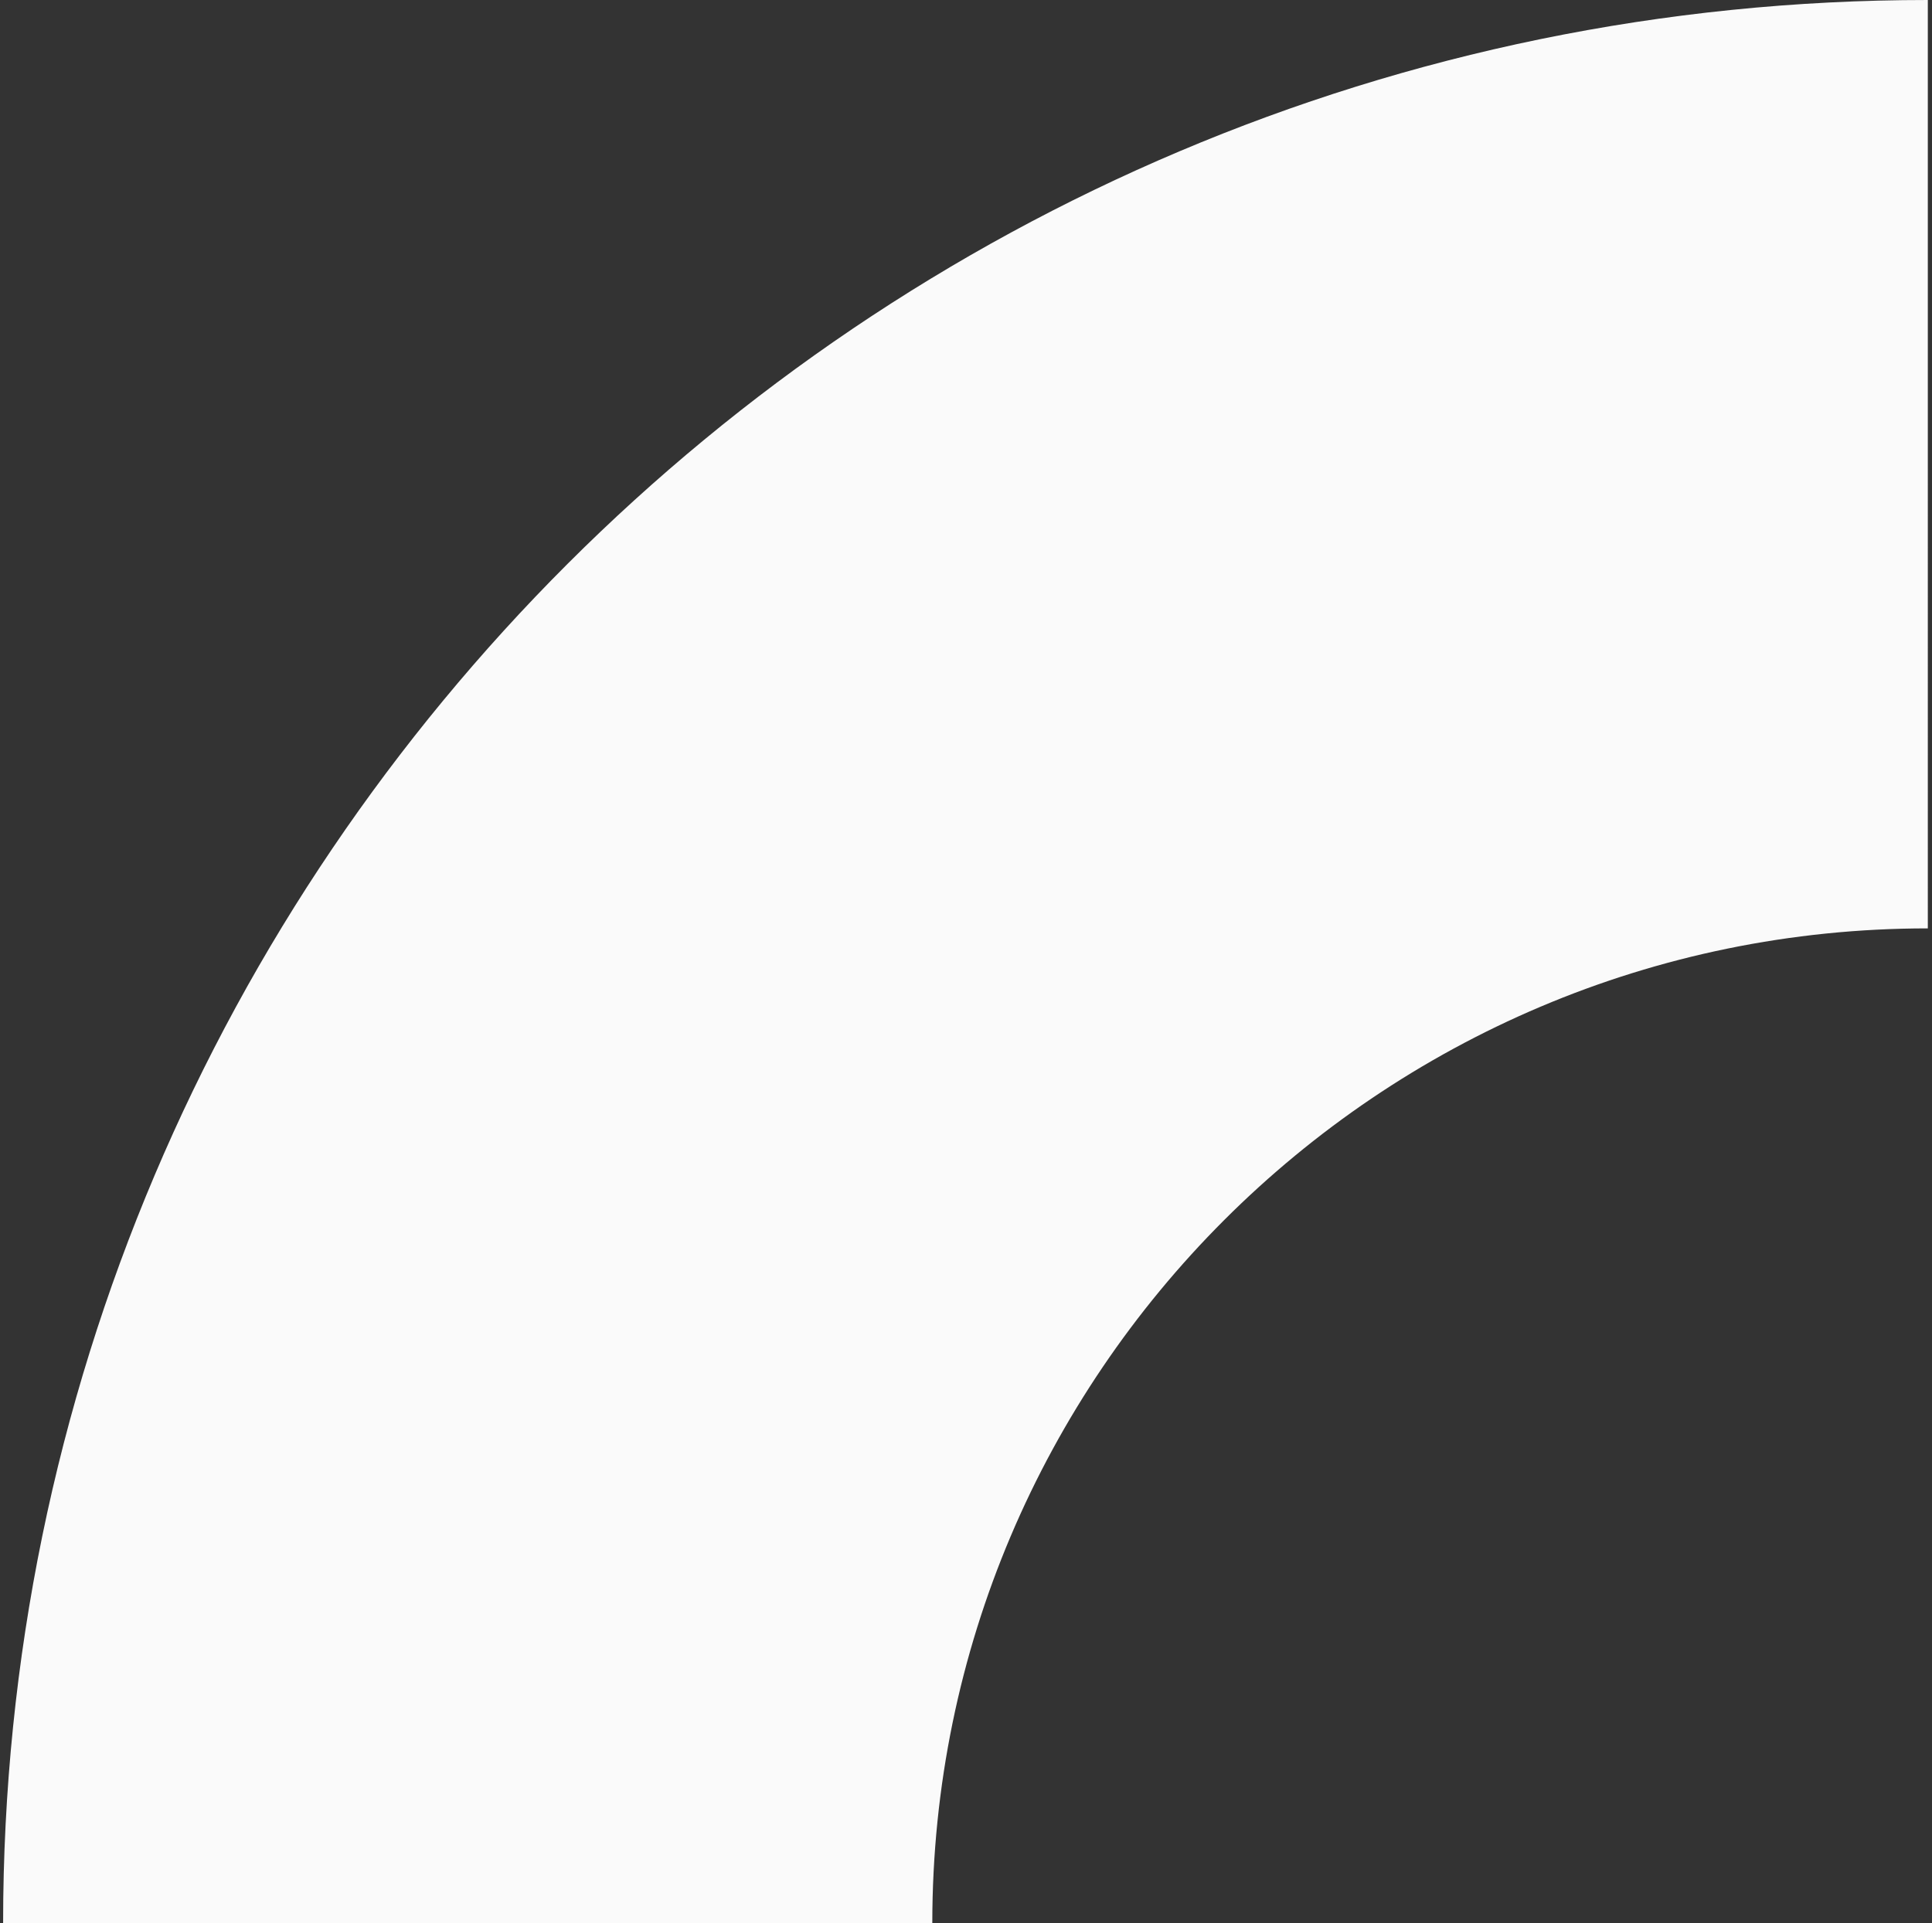
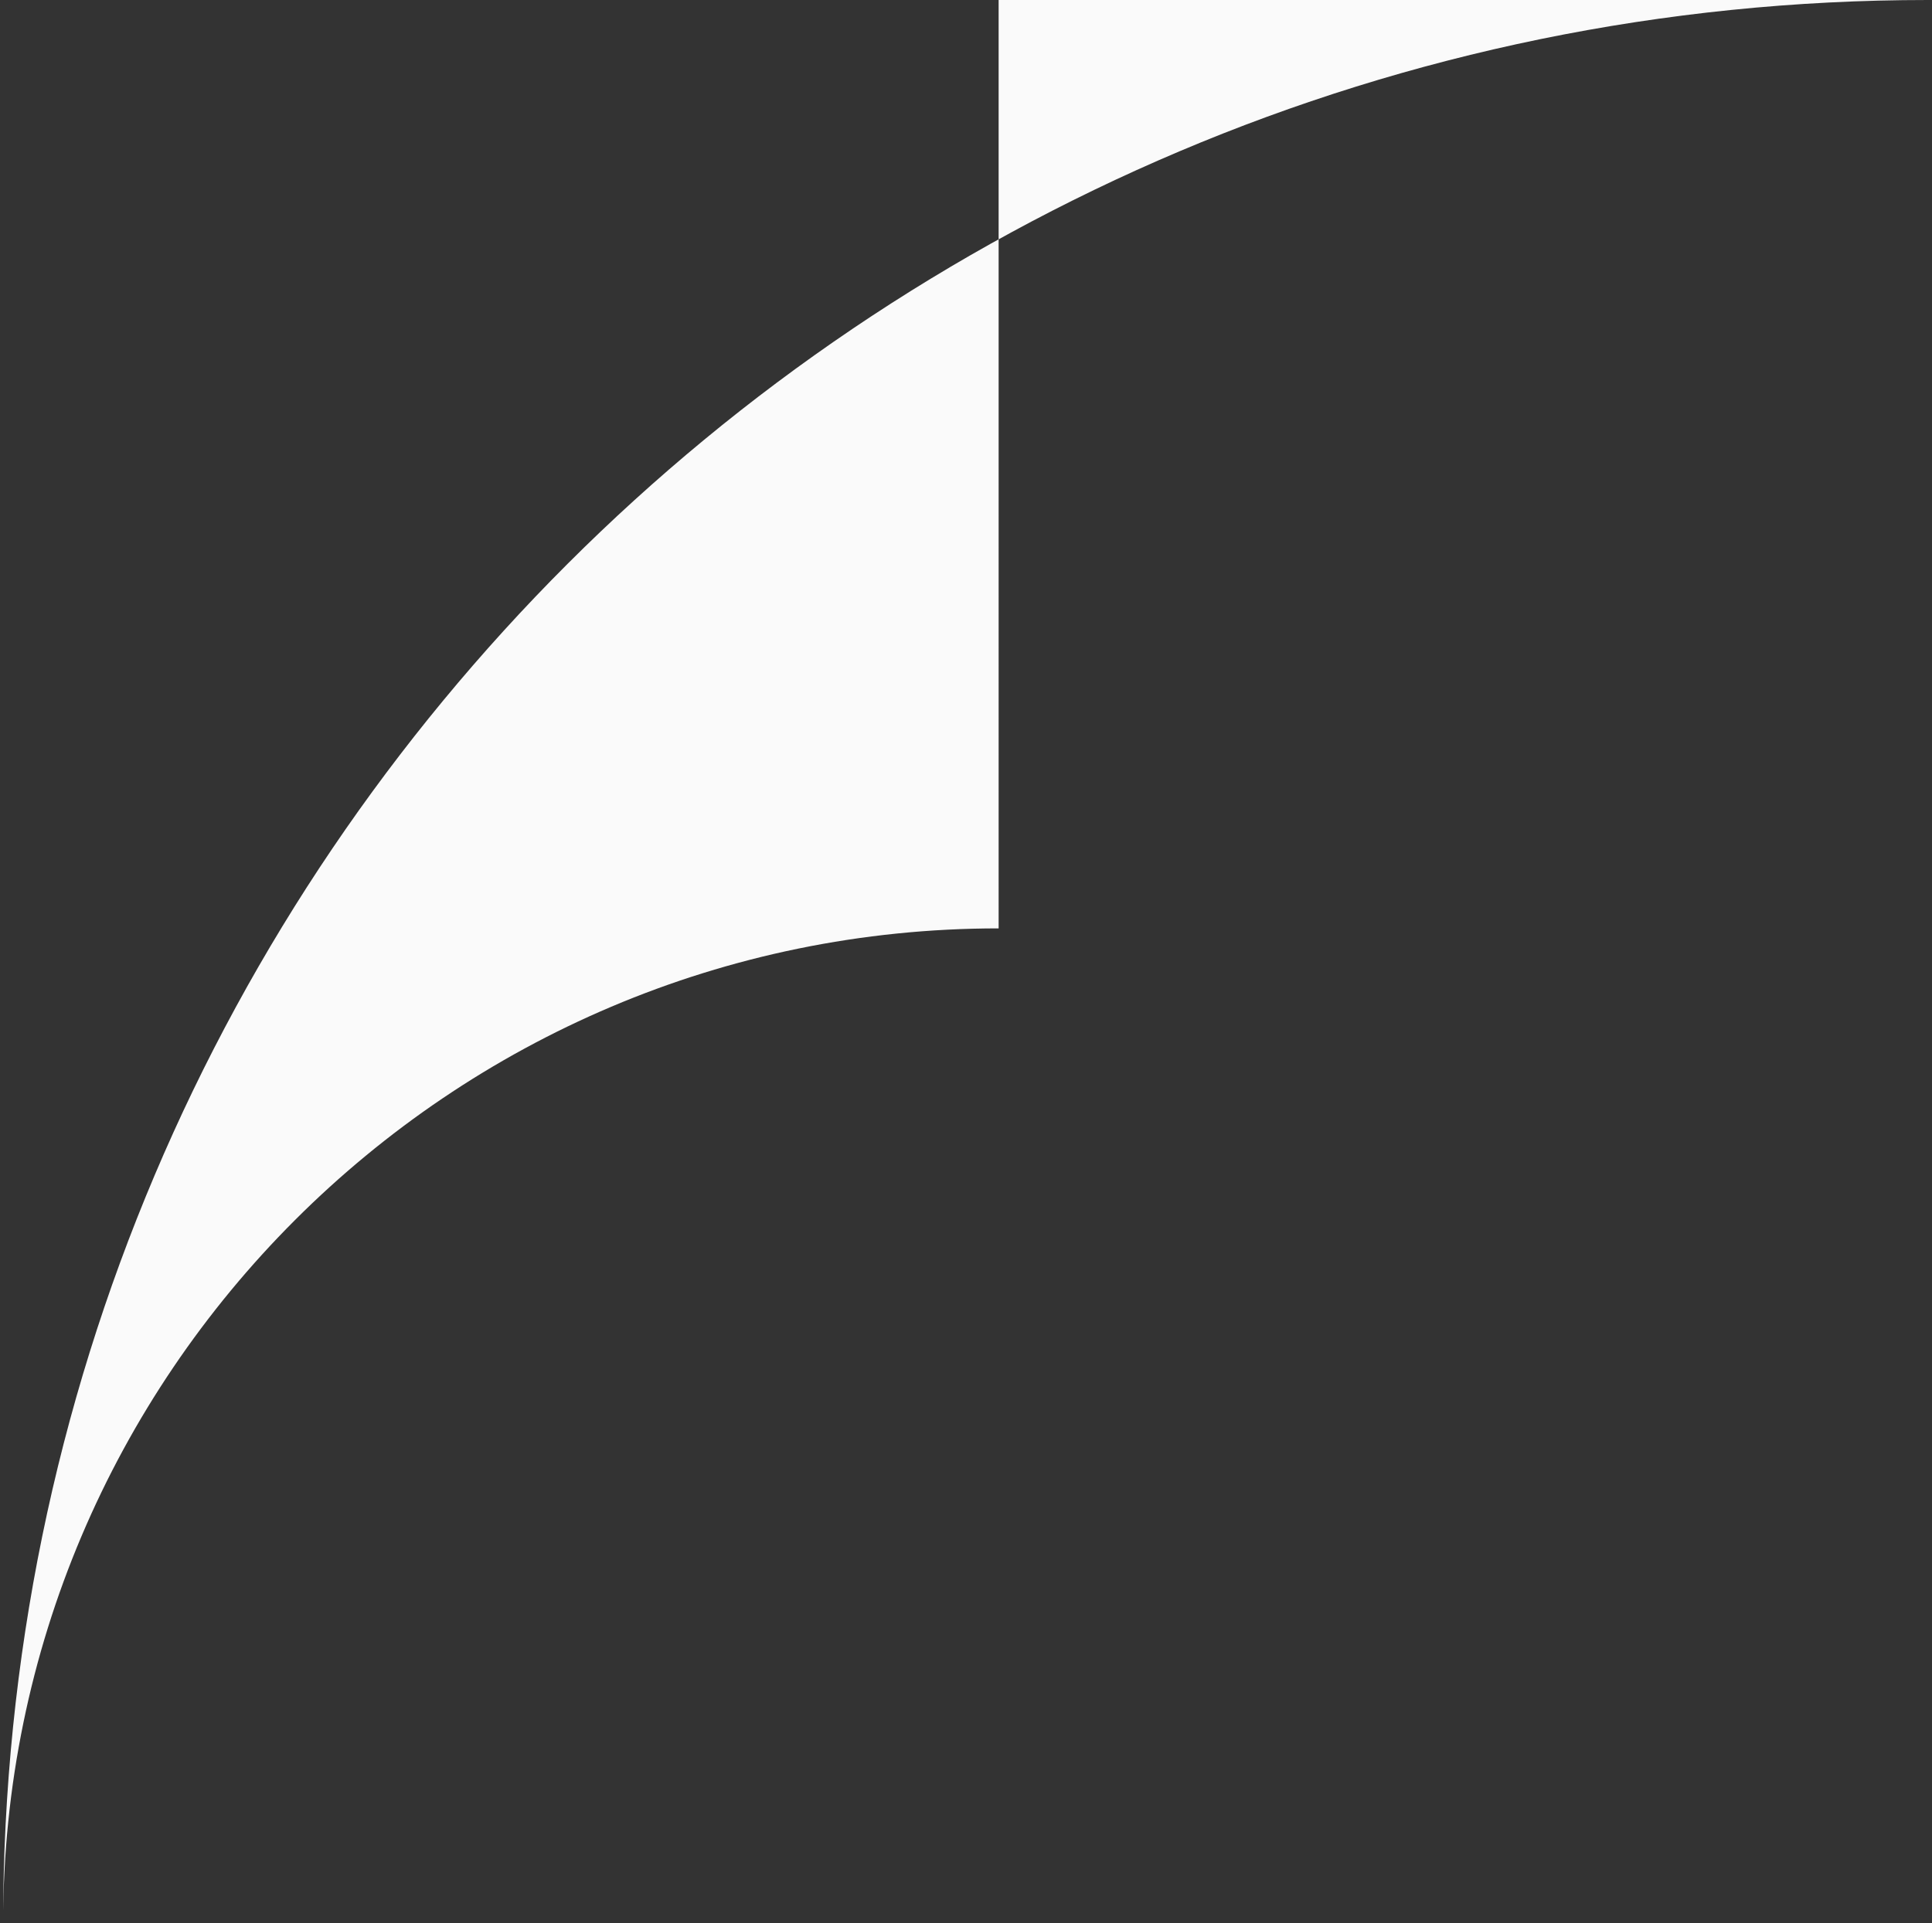
<svg xmlns="http://www.w3.org/2000/svg" width="462" height="460" viewBox="0 0 462 460" version="1.1">
  <rect x="0" y="0" width="462" height="460" fill="#333333" stroke="none" />
  <g id="layouts" stroke="none" stroke-width="1" fill="none" fill-rule="evenodd">
    <g id="abt1.1-v2" transform="translate(-1340 -369)" fill="#FAFAFA">
      <g id="hero" transform="translate(0 109)">
        <g id="bg/overlay-banner">
          <g id="overlay-banner">
-             <path d="M460.236 0C206.487 0 0 206.36 0 460h222.198c0-131.198 106.773-237.938 238.038-237.938.007 0 .02.006.02.006V0h-.02z" transform="translate(1340.744 260)" id="bg/banner_deco_R" />
+             <path d="M460.236 0C206.487 0 0 206.36 0 460c0-131.198 106.773-237.938 238.038-237.938.007 0 .02.006.02.006V0h-.02z" transform="translate(1340.744 260)" id="bg/banner_deco_R" />
          </g>
        </g>
      </g>
    </g>
  </g>
</svg>